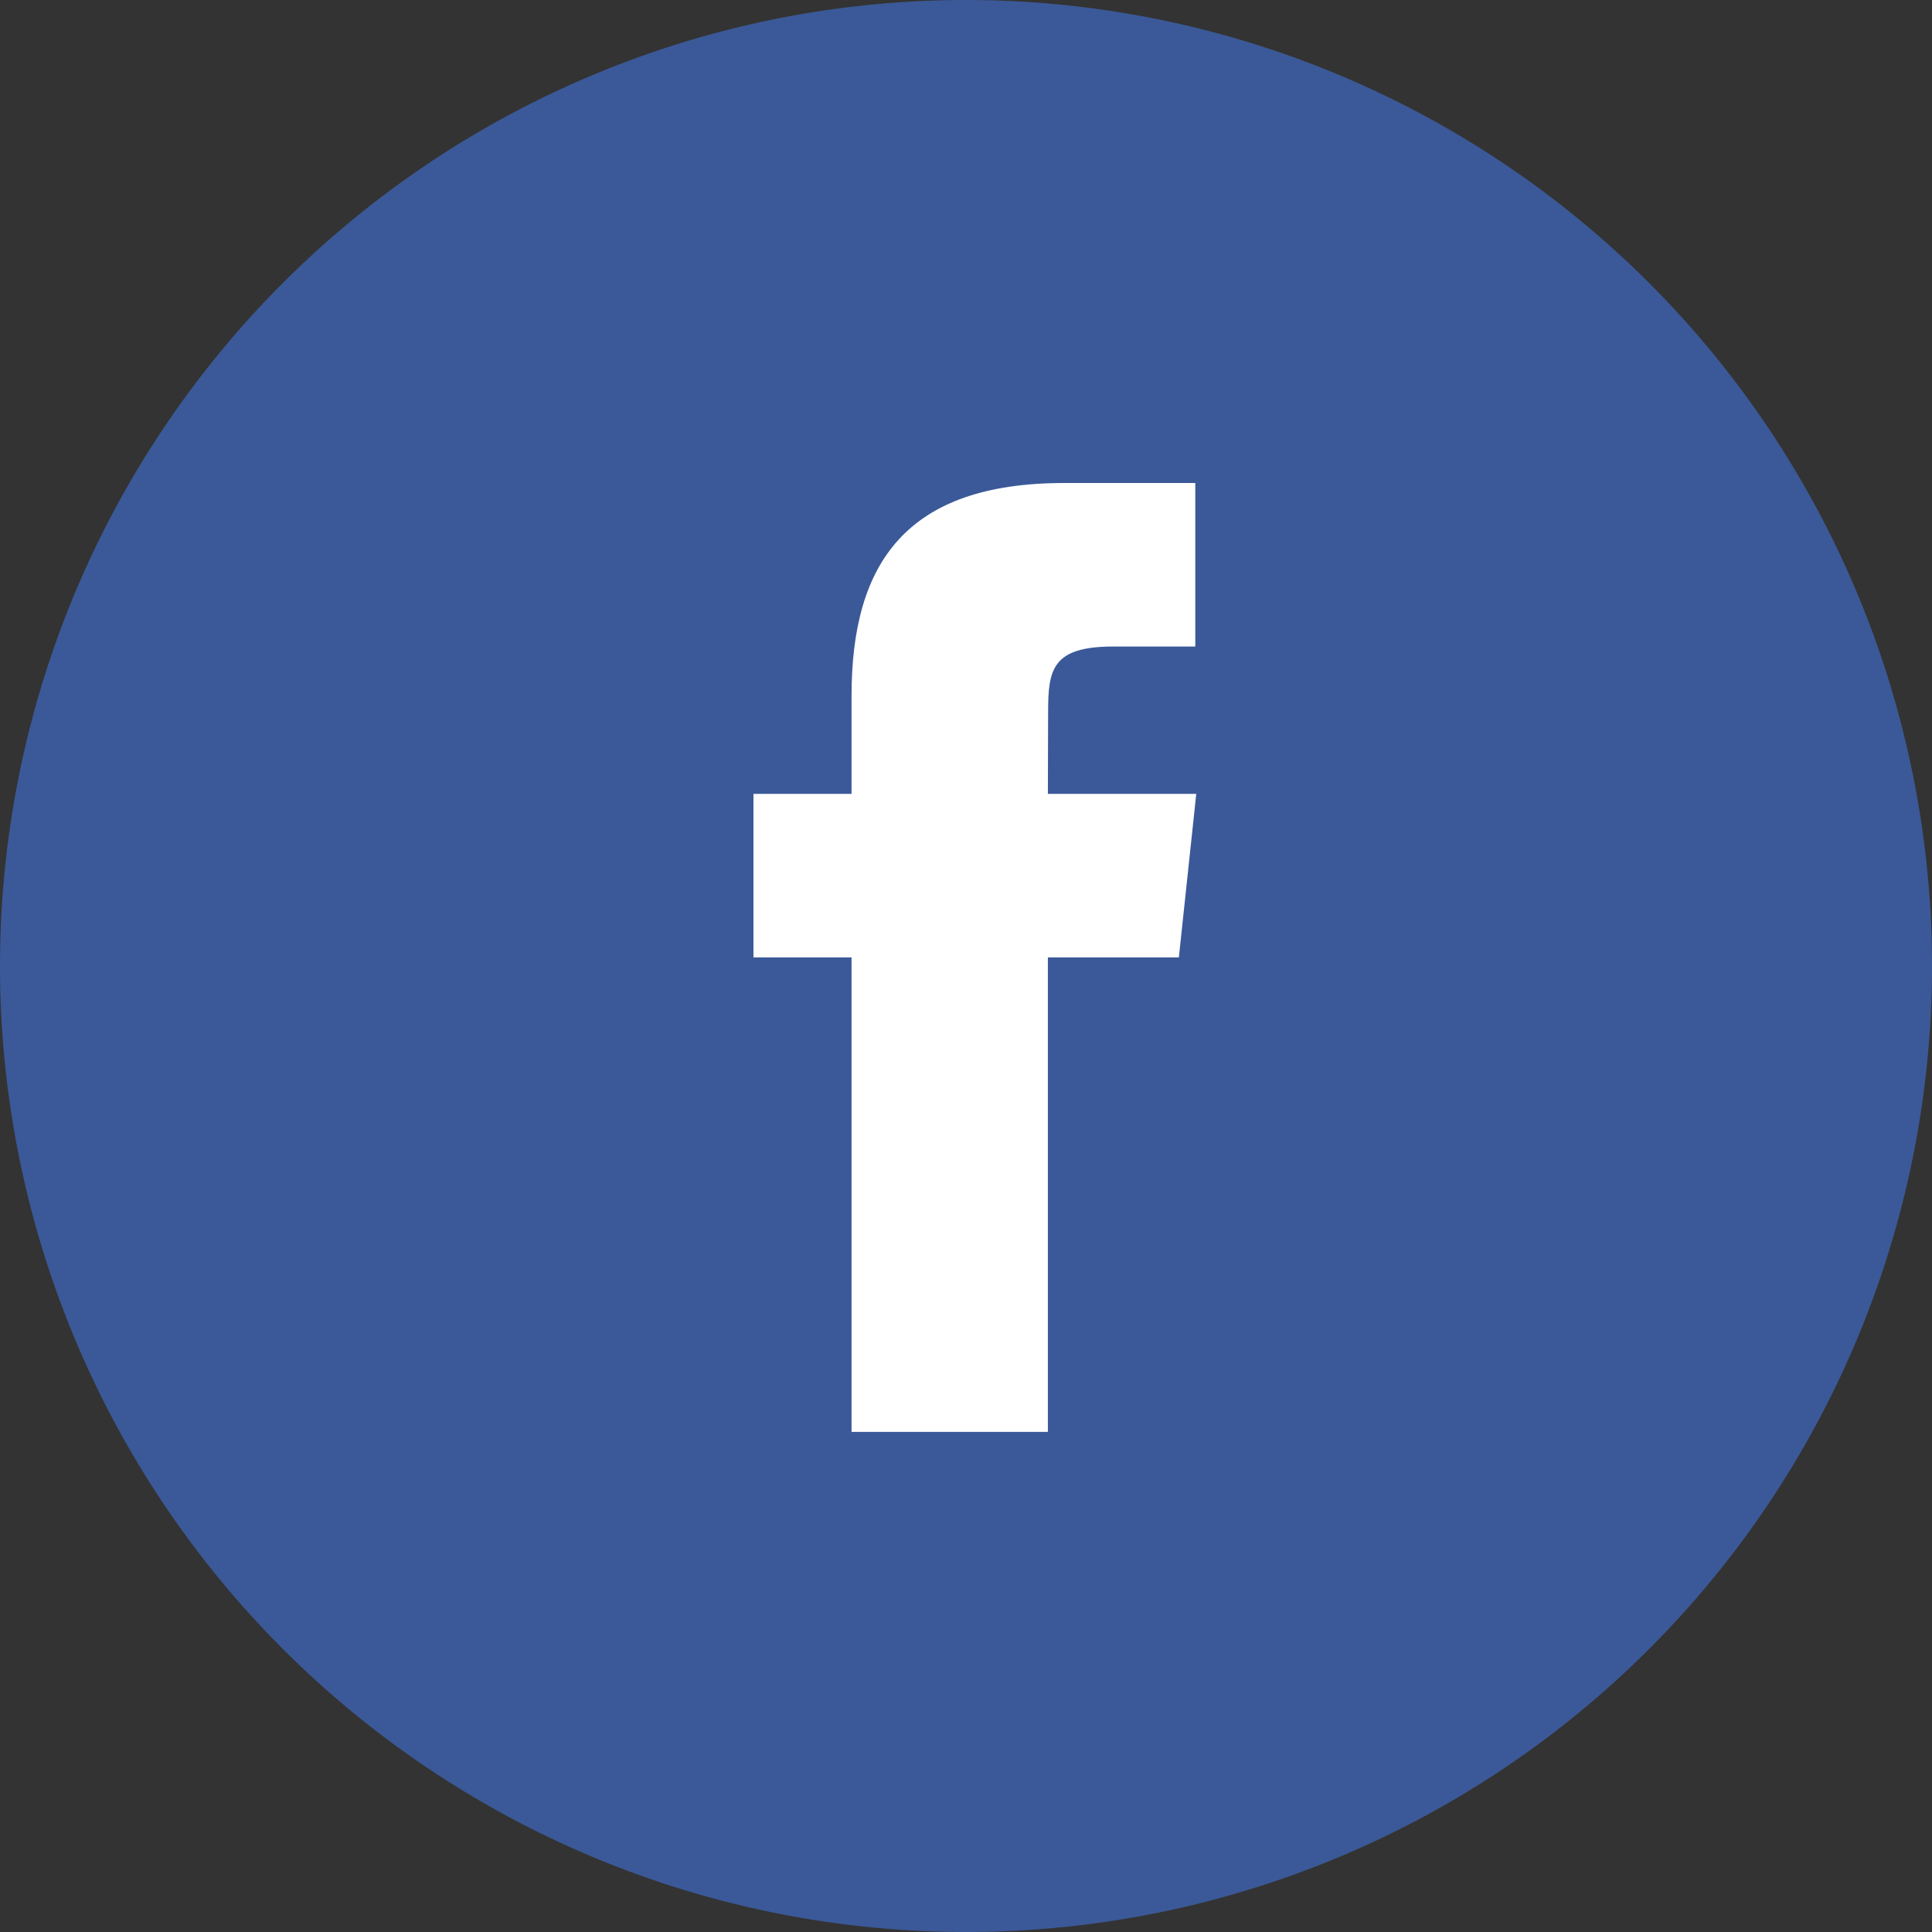
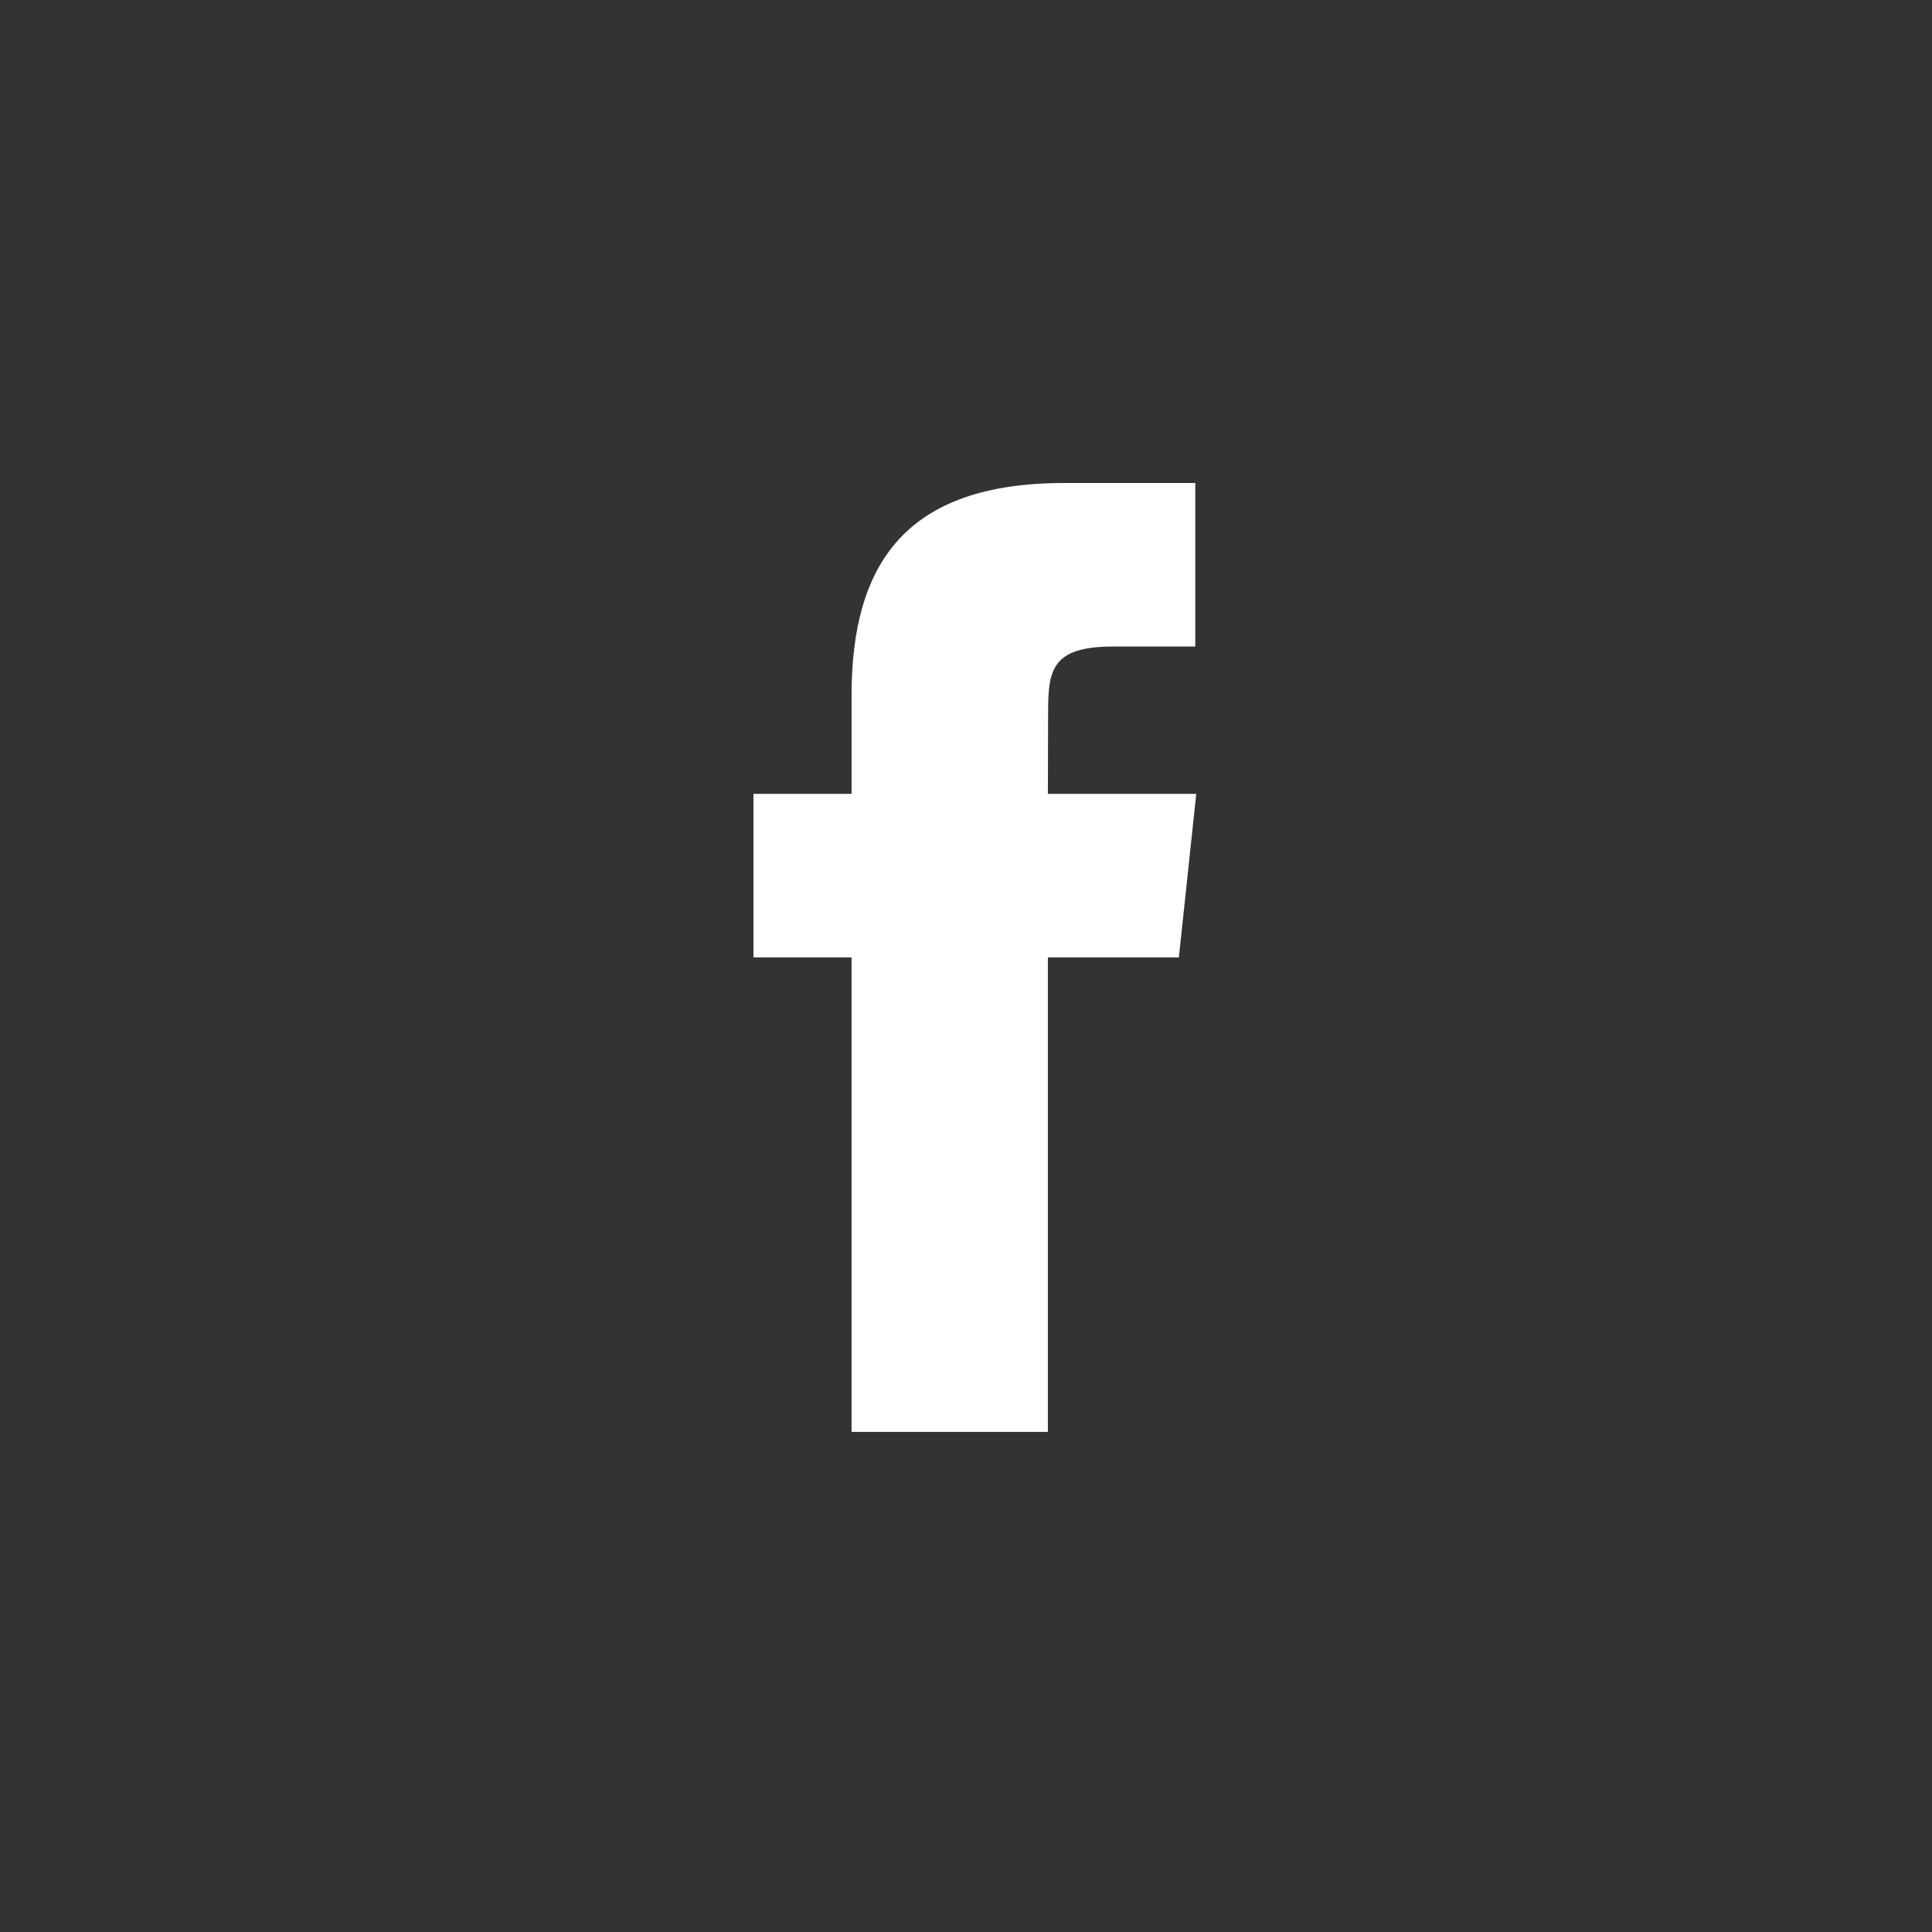
<svg xmlns="http://www.w3.org/2000/svg" width="100" height="100" viewBox="0 0 100 100">
  <rect x="0" y="0" width="100" height="100" fill="#333333" stroke="none" />
  <g id="Facebook_icon" data-name="Facebook icon" transform="translate(0 -0.128)">
    <g id="Social_icons">
      <g id="Facebook">
-         <path id="back" d="M0,50a50,50,0,1,1,50,50A50,50,0,0,1,0,50Z" transform="translate(0 0.128)" fill="#3b5998" fill-rule="evenodd" />
        <path id="Shape" d="M38.239,64.114V39.554h6.78l.9-8.464H38.239l.012-4.236c0-2.207.21-3.39,3.38-3.39h4.238V15H39.088c-8.145,0-11.011,4.106-11.011,11.01v5.081H23v8.464h5.077V64.114Z" transform="translate(15.999 10.128)" fill="#fff" fill-rule="evenodd" />
      </g>
    </g>
  </g>
</svg>